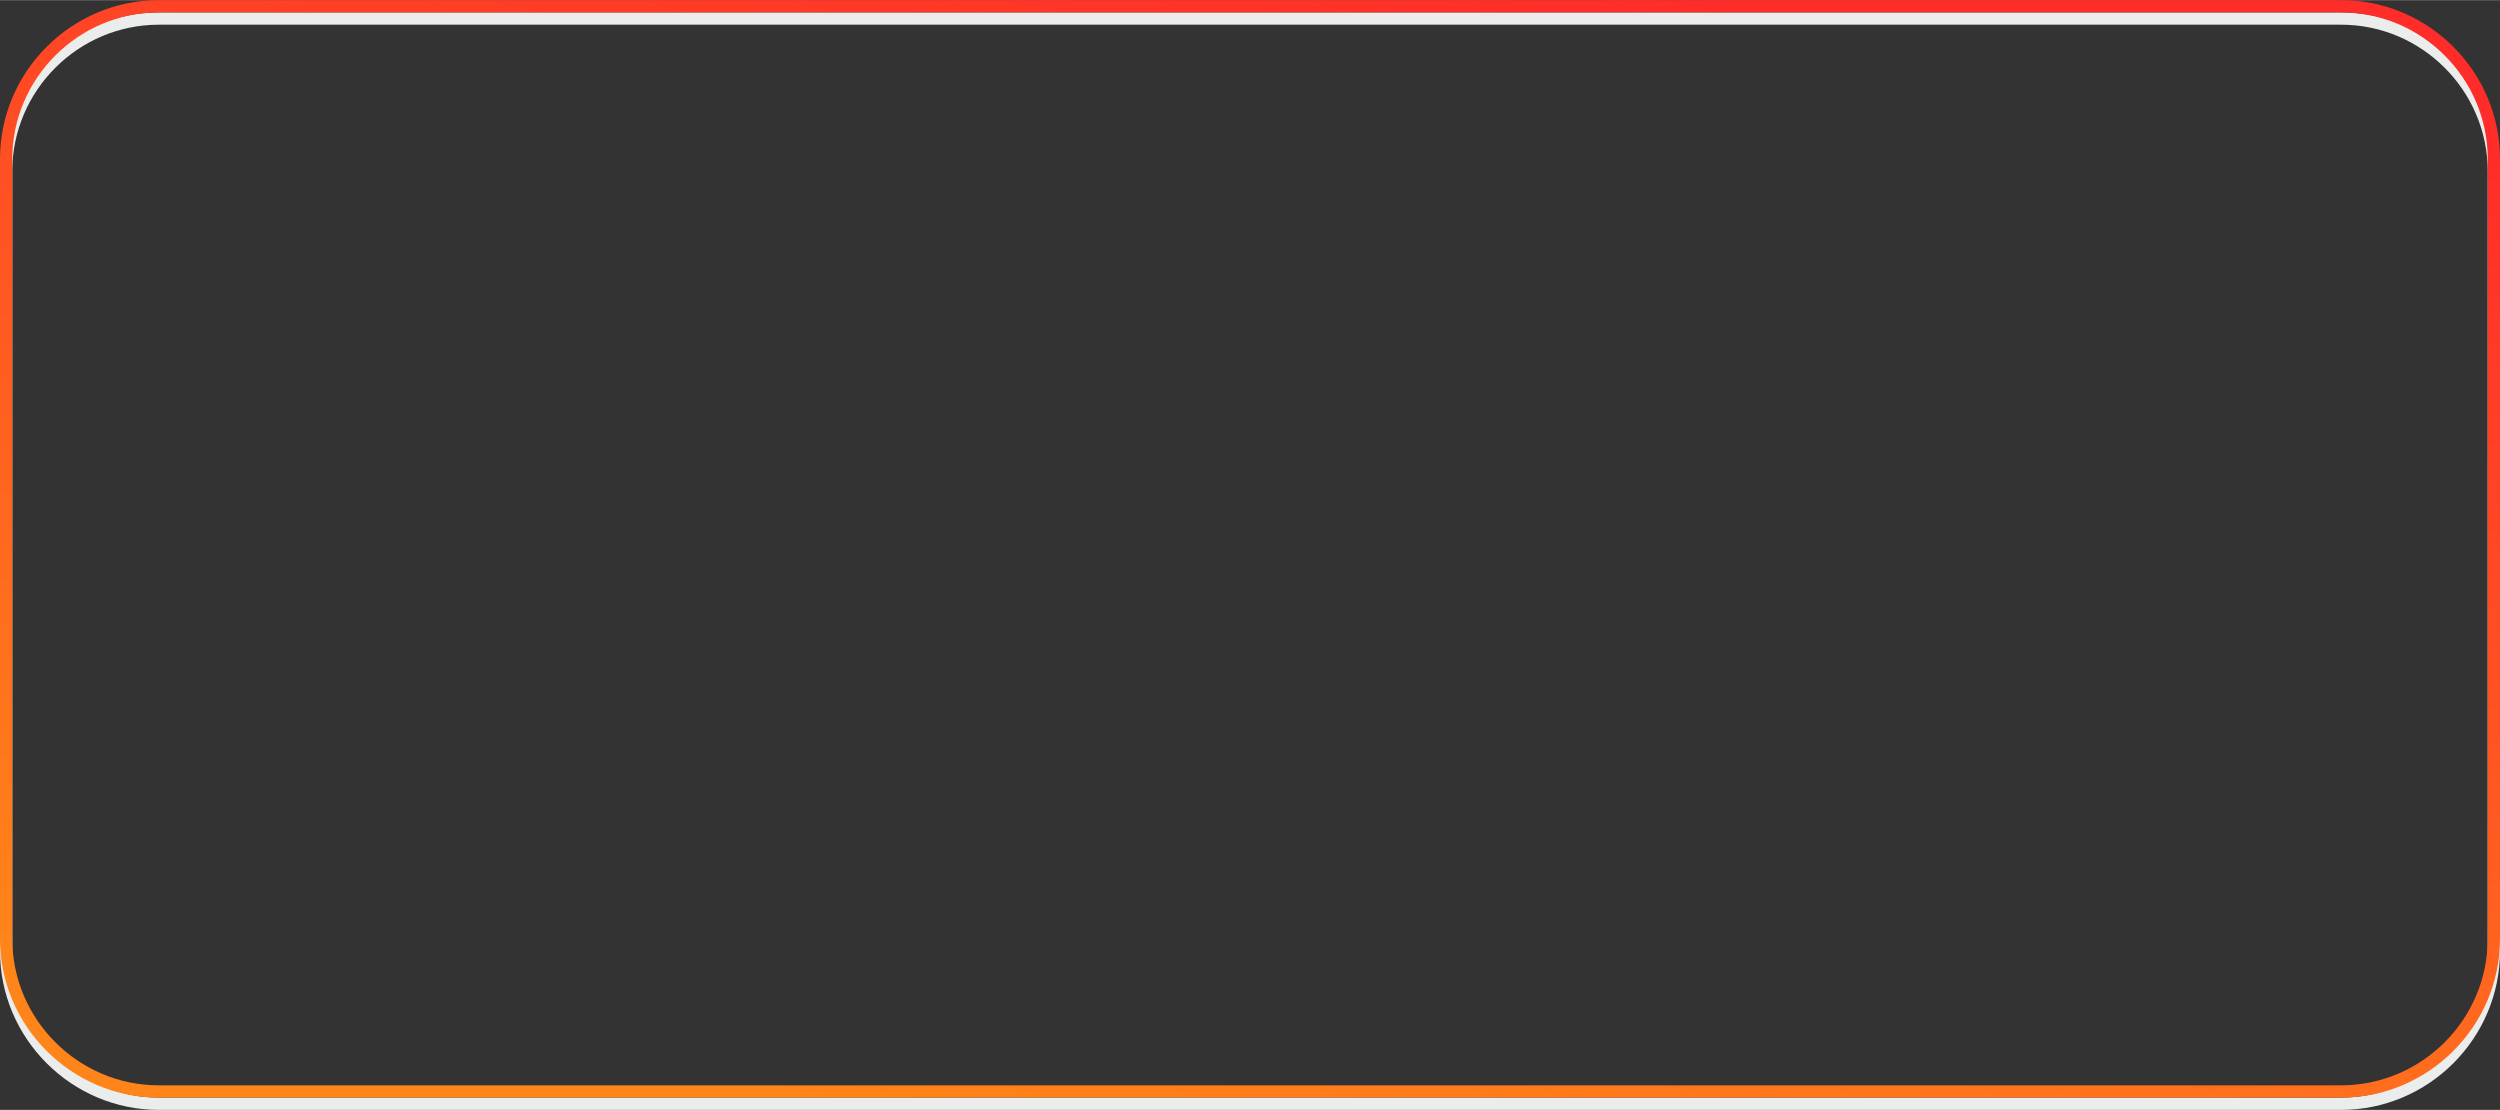
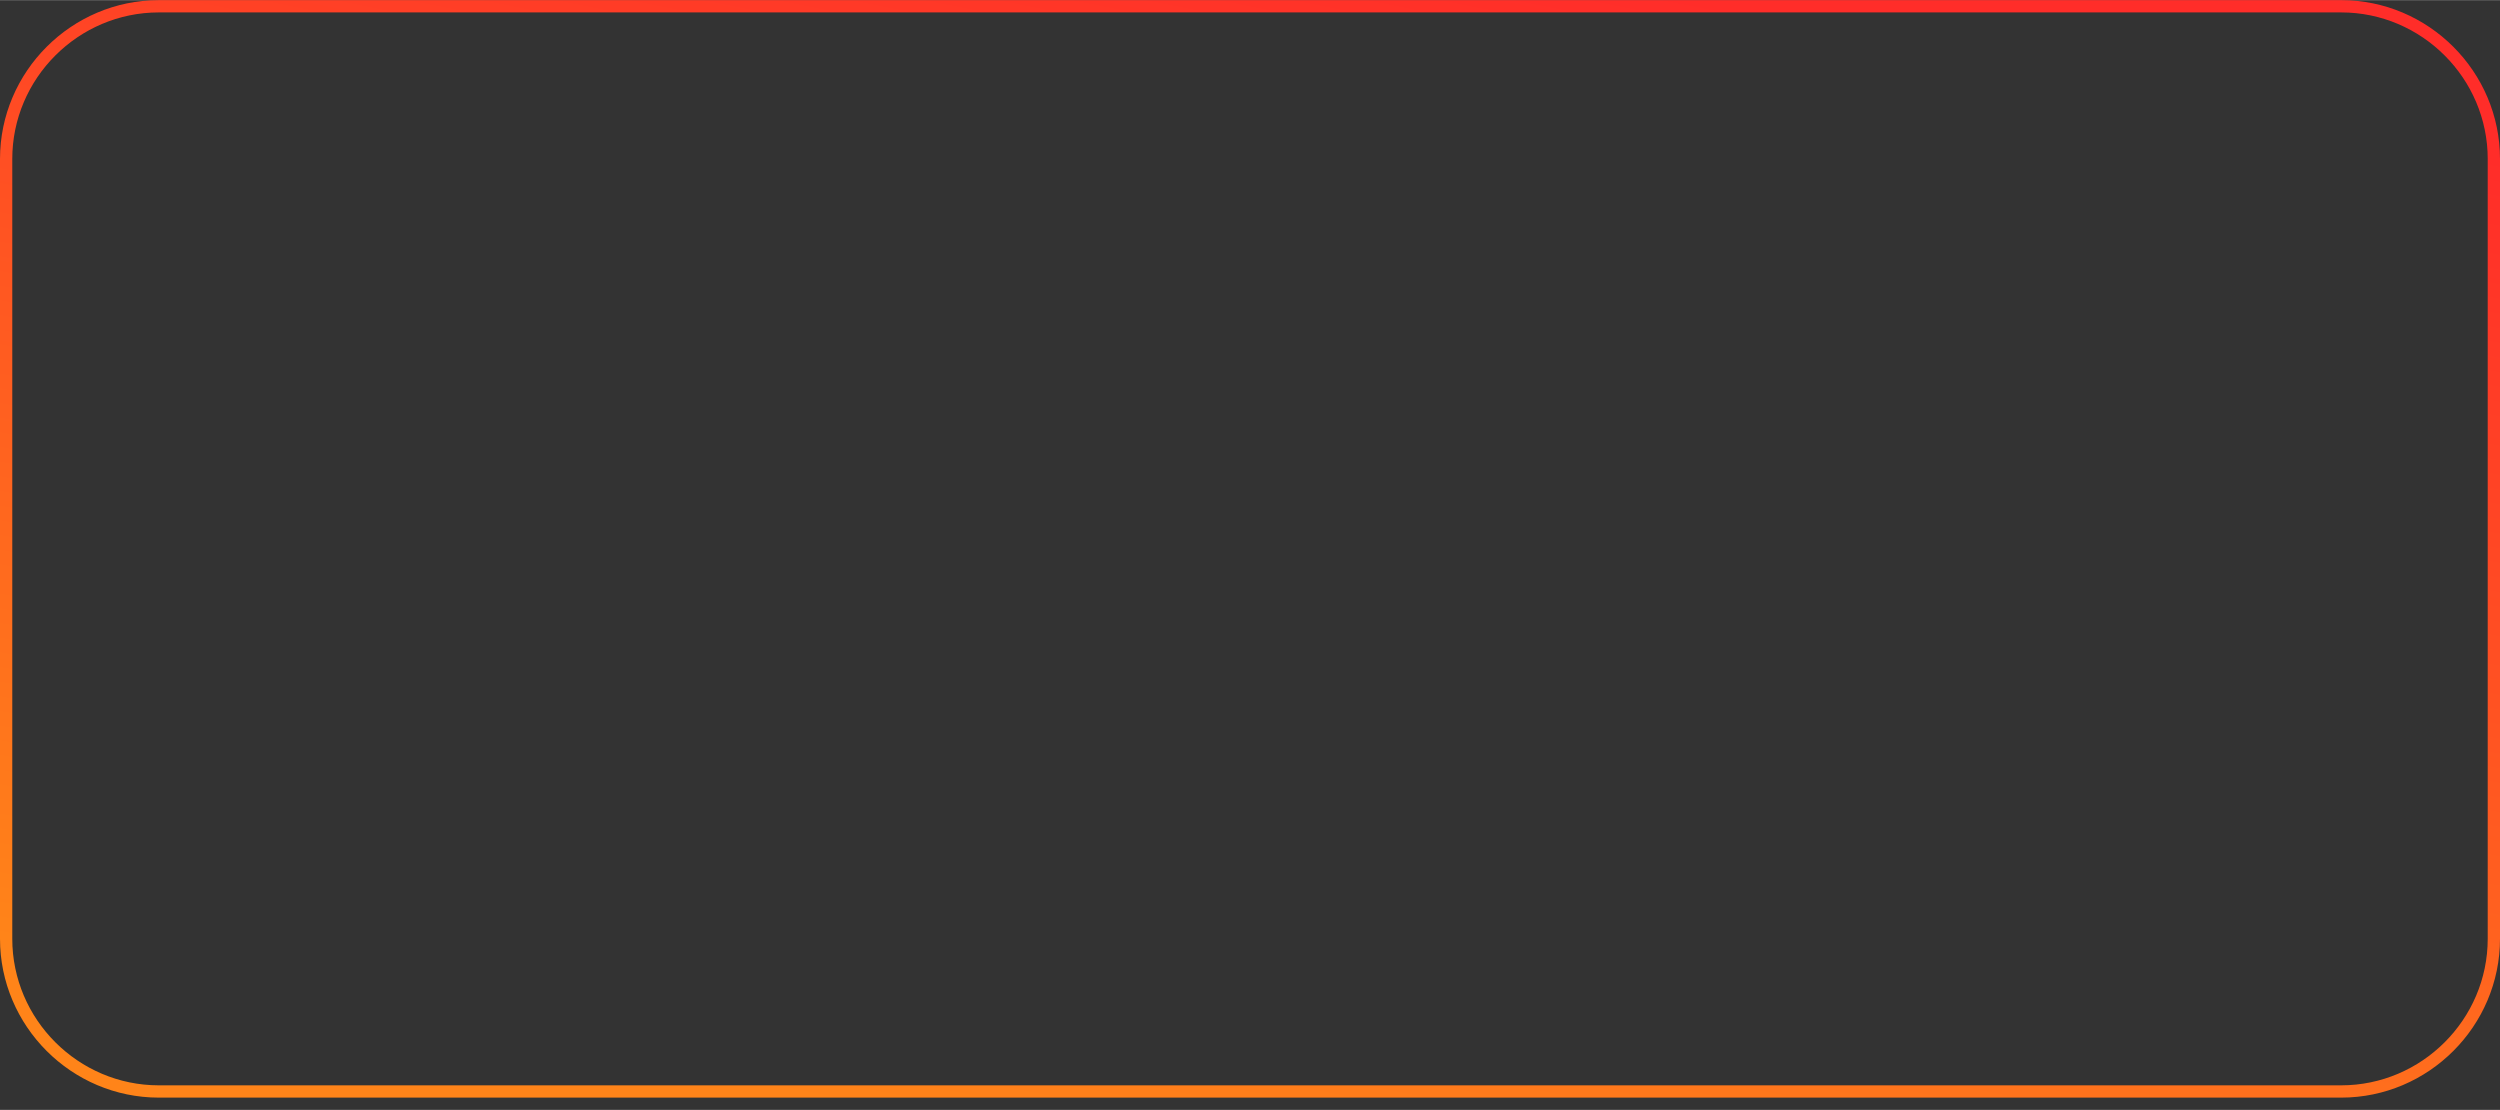
<svg xmlns="http://www.w3.org/2000/svg" xml:space="preserve" width="1804px" height="801px" version="1.1" style="shape-rendering:geometricPrecision; text-rendering:geometricPrecision; image-rendering:optimizeQuality; fill-rule:evenodd; clip-rule:evenodd" viewBox="0 0 5893295 2616035">
  <rect x="0" y="0" width="5893295" height="2616035" fill="#333333" stroke="none" />
  <defs>
    <style type="text/css"> .fil0 {fill:#EBECEC} .fil1 {fill:url(#id0)} </style>
    <linearGradient id="id0" gradientUnits="userSpaceOnUse" x1="3.23449e+006" y1="-153071" x2="2.6588e+006" y2="2.74016e+006">
      <stop offset="0" style="stop-color:#FF2D29" />
      <stop offset="1" style="stop-color:#FF8419" />
    </linearGradient>
  </defs>
  <g id="Слой_x0020_1">
-     <path class="fil0" d="M374457 28940l5144377 0c102985,0 196613,42126 264472,109989 67863,67859 109989,161487 109989,264469l0 1838180c0,102981 -42126,196609 -109989,264469 -67859,67863 -161487,109989 -264472,109989l-5144377 0c-102981,0 -196609,-42126 -264472,-109985 -67859,-67859 -109985,-161487 -109985,-264472l0 -1838180c0,-102981 42126,-196609 109985,-264472 67863,-67859 161491,-109985 264472,-109985zm5144377 28940l-5144377 0c-95002,0 -181383,38877 -244014,101503 -62627,62631 -101503,149012 -101503,244014l0 1838180c0,95005 38877,181387 101503,244014 62631,62627 149012,101503 244014,101503l5144377 0c95005,0 181387,-38877 244014,-101507 62631,-62627 101507,-149008 101507,-244010l0 -1838180c0,-95002 -38877,-181383 -101507,-244010 -62627,-62631 -149008,-101507 -244014,-101507z" />
    <path class="fil1" d="M374457 0l5144377 0c102985,0 196613,42126 264472,109989 67863,67859 109989,161487 109989,264469l0 1838180c0,102981 -42126,196609 -109989,264469 -67859,67863 -161487,109989 -264472,109989l-5144377 0c-102981,0 -196609,-42126 -264472,-109985 -67859,-67859 -109985,-161487 -109985,-264472l0 -1838180c0,-102981 42126,-196609 109985,-264472 67863,-67859 161491,-109985 264472,-109985zm5144377 28940l-5144377 0c-95002,0 -181383,38877 -244014,101503 -62627,62631 -101503,149012 -101503,244014l0 1838180c0,95005 38877,181387 101503,244014 62631,62627 149012,101503 244014,101503l5144377 0c95005,0 181387,-38877 244014,-101507 62631,-62627 101507,-149008 101507,-244010l0 -1838180c0,-95002 -38877,-181383 -101507,-244010 -62627,-62631 -149008,-101507 -244014,-101507z" />
  </g>
</svg>